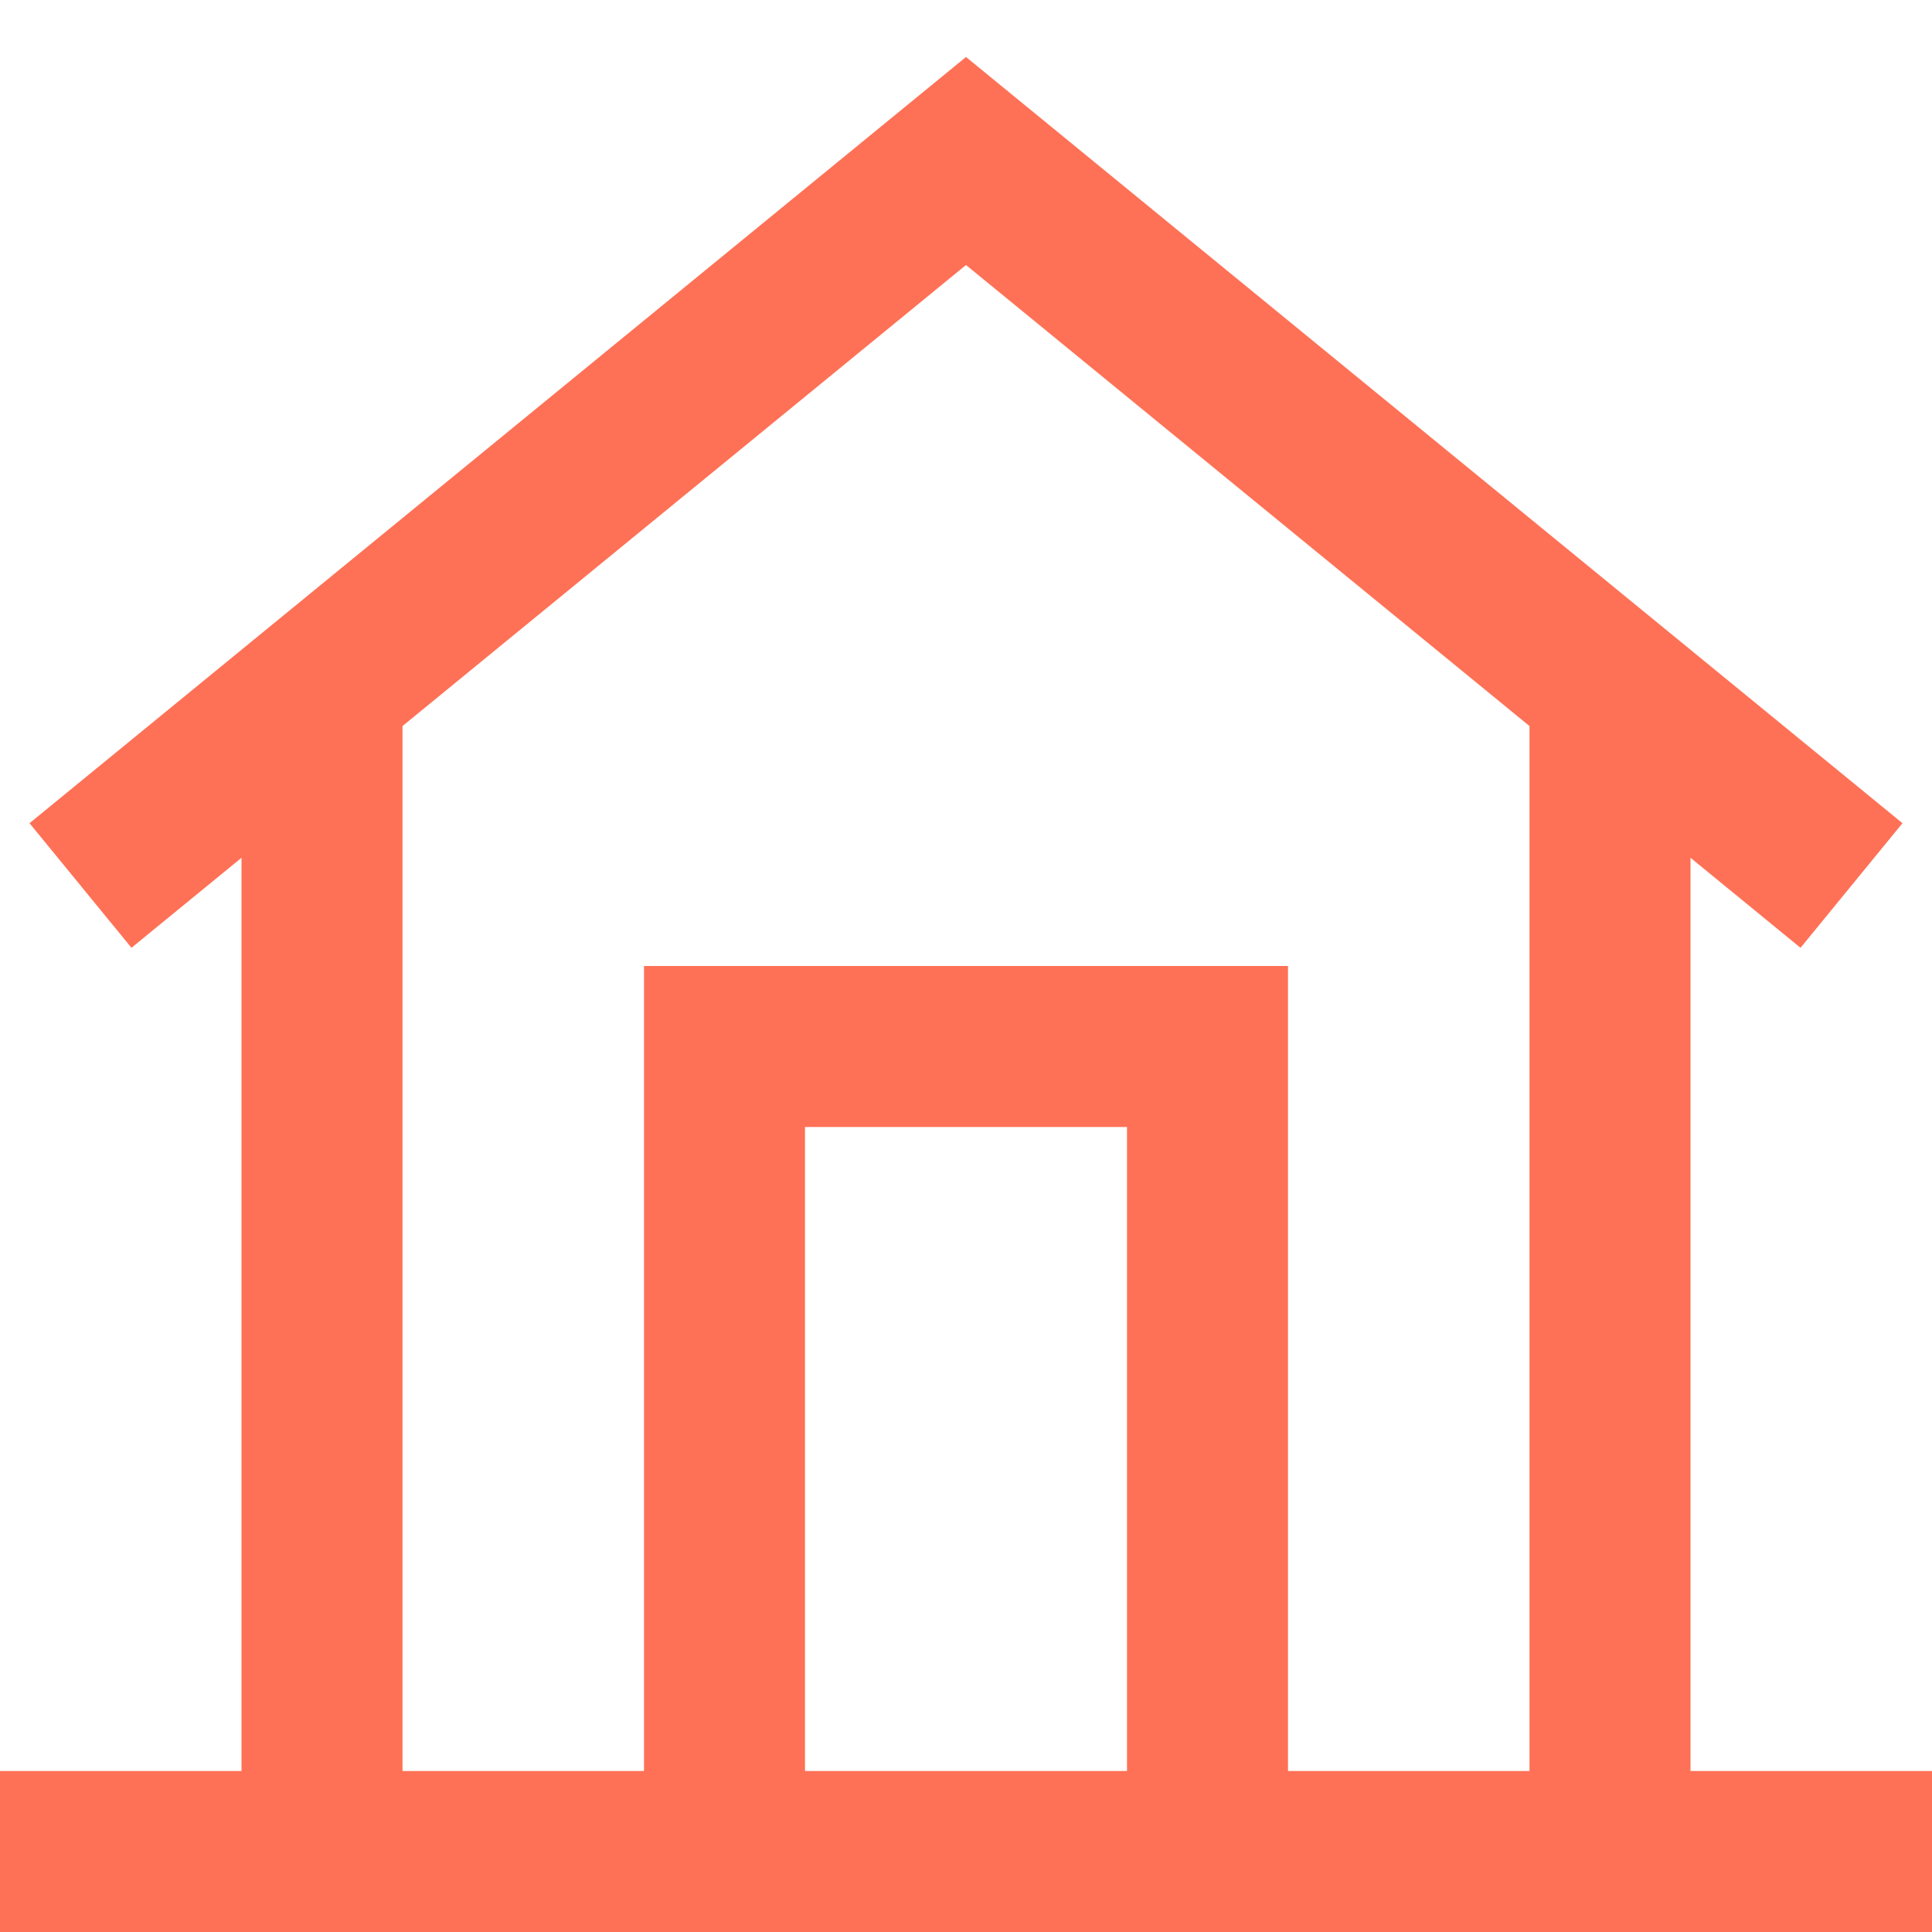
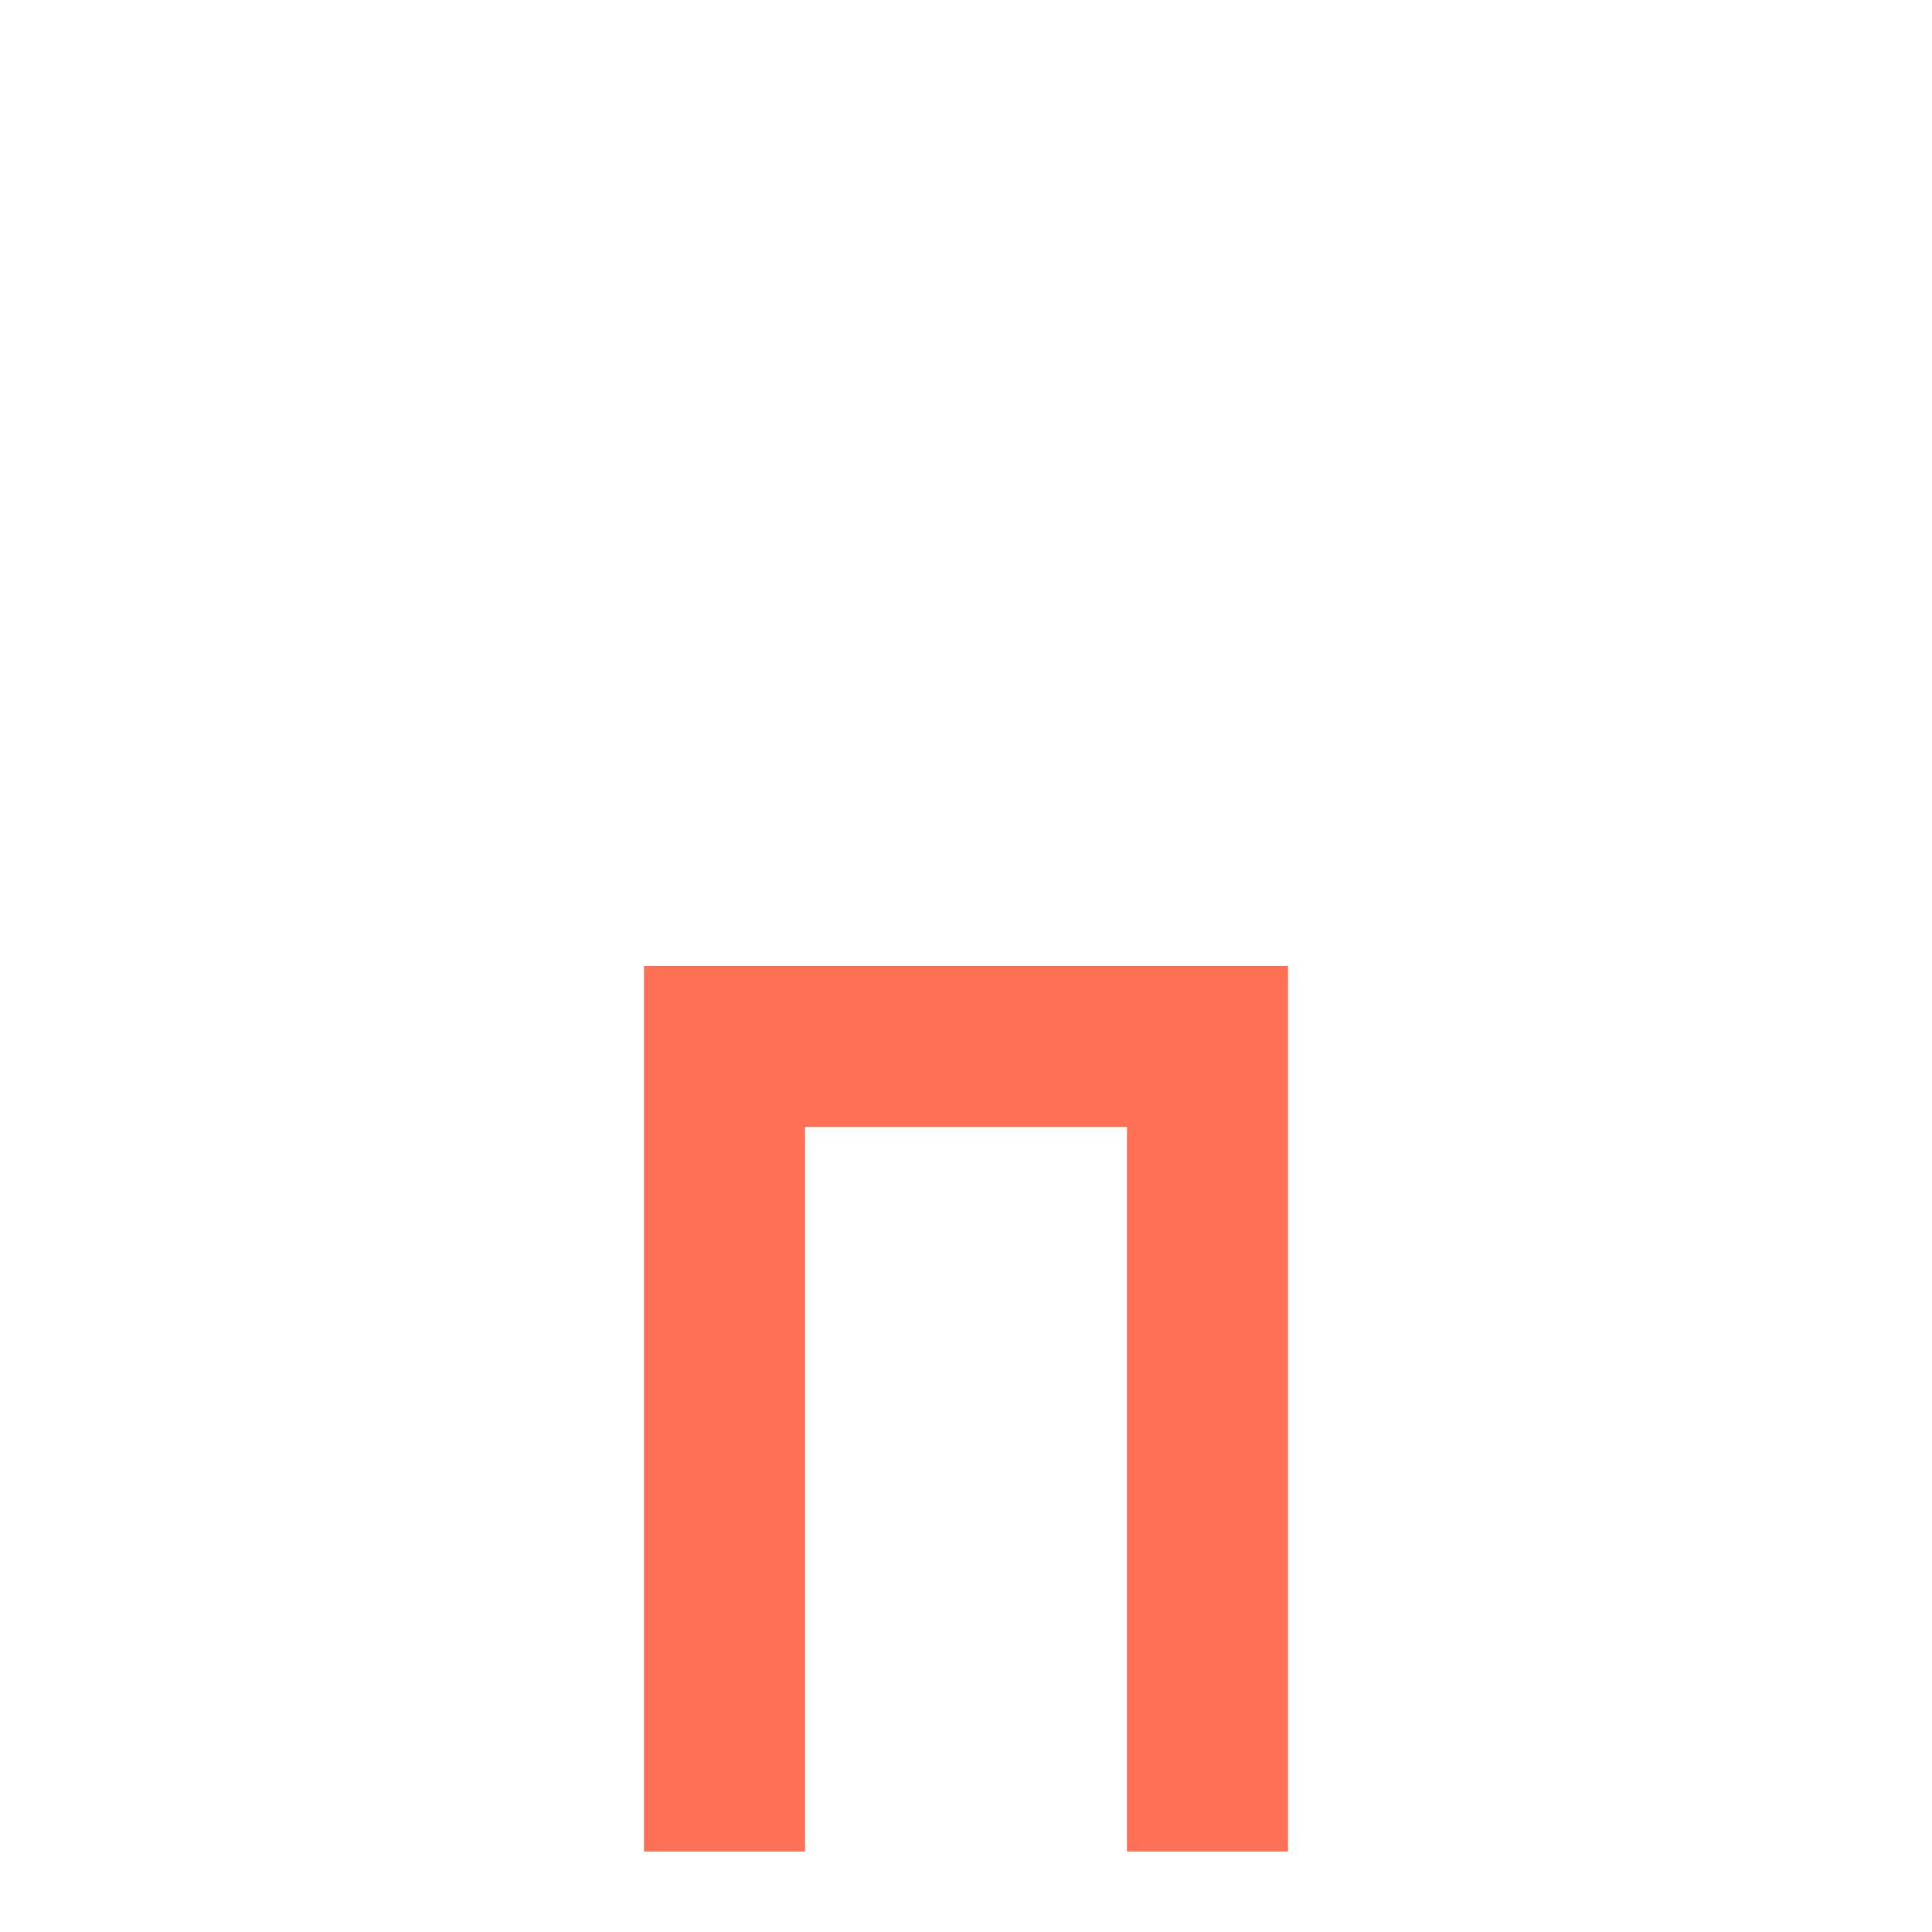
<svg xmlns="http://www.w3.org/2000/svg" version="1.1" x="0px" y="0px" viewBox="0 0 24 24" xml:space="preserve" width="24" height="24">
  <g class="nc-icon-wrapper" fill="#fe7156">
    <polyline data-cap="butt" data-color="color-2" fill="none" stroke="#fe7156" stroke-width="2" stroke-miterlimit="10" points="9,23 9,13 15,13 15,23 " stroke-linejoin="miter" stroke-linecap="butt" />
-     <line data-cap="butt" fill="none" stroke="#fe7156" stroke-width="2" stroke-miterlimit="10" x1="4" y1="23" x2="4" y2="8.545" stroke-linejoin="miter" stroke-linecap="butt" />
-     <line data-cap="butt" fill="none" stroke="#fe7156" stroke-width="2" stroke-miterlimit="10" x1="20" y1="8.545" x2="20" y2="23" stroke-linejoin="miter" stroke-linecap="butt" />
-     <polyline data-cap="butt" fill="none" stroke="#fe7156" stroke-width="2" stroke-miterlimit="10" points="1,11 12,2 23,11 " stroke-linejoin="miter" stroke-linecap="butt" />
-     <line fill="none" stroke="#fe7156" stroke-width="2" stroke-linecap="square" stroke-miterlimit="10" x1="1" y1="23" x2="23" y2="23" stroke-linejoin="miter" />
  </g>
</svg>